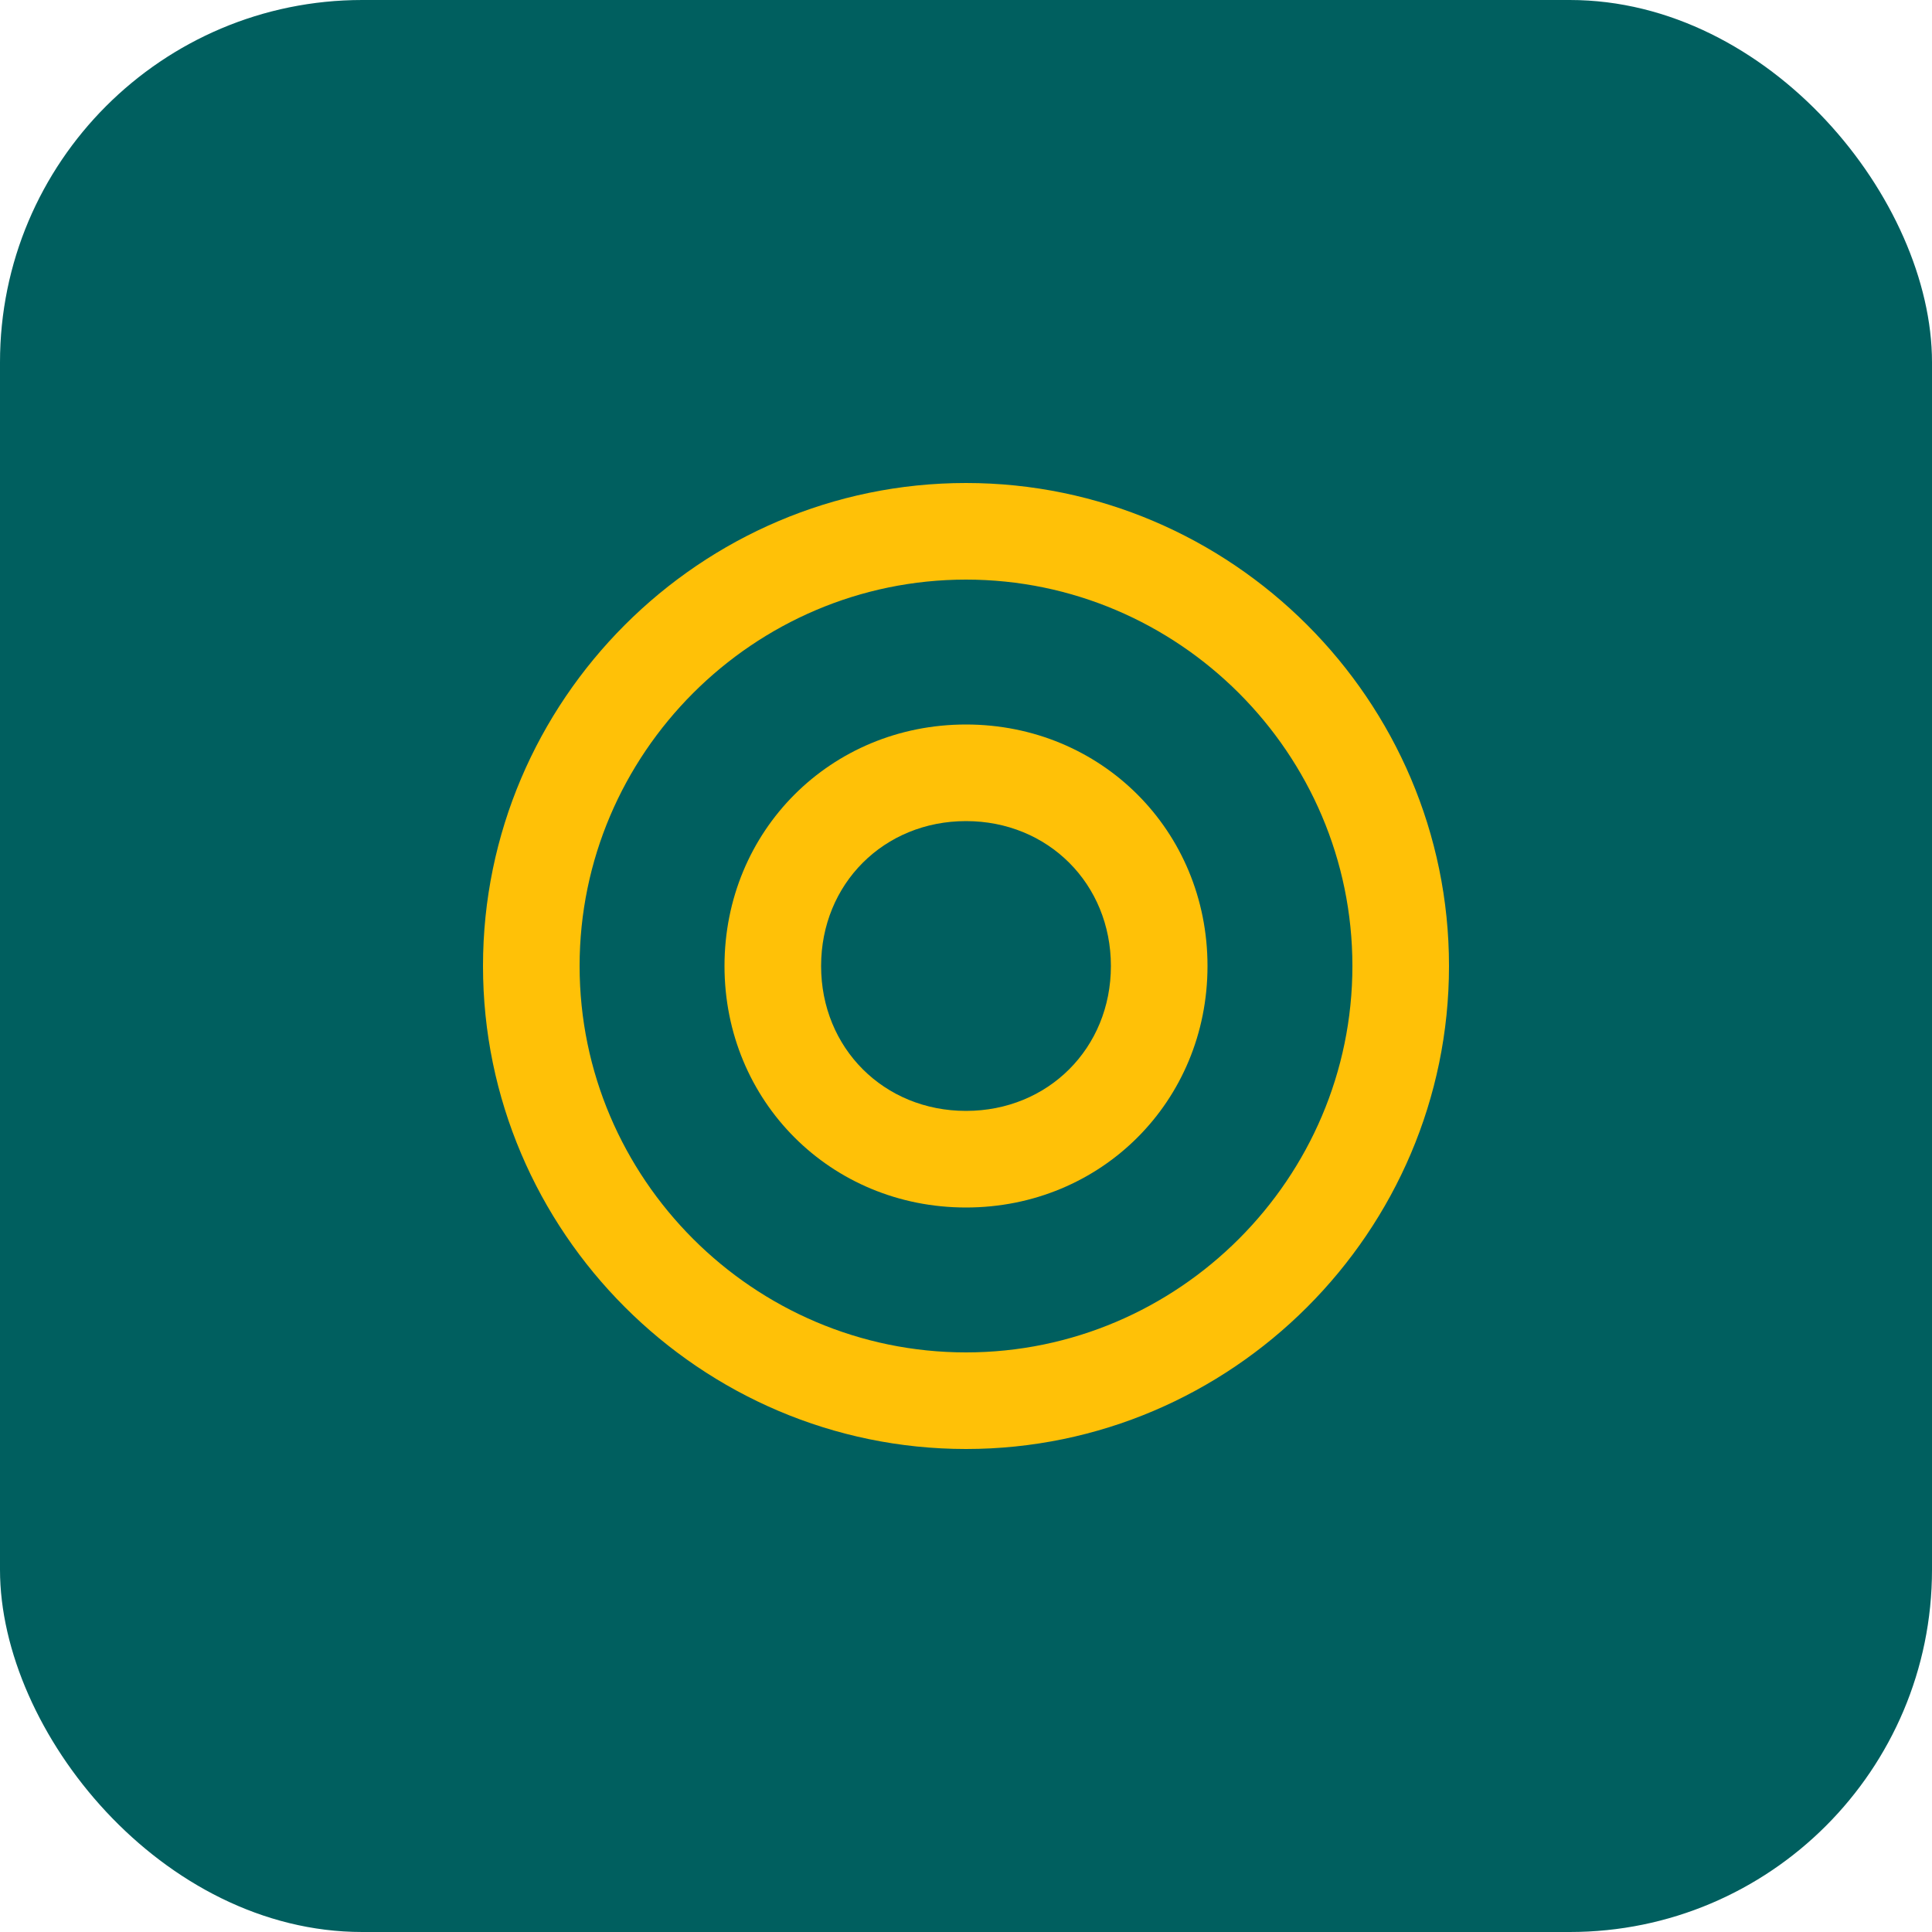
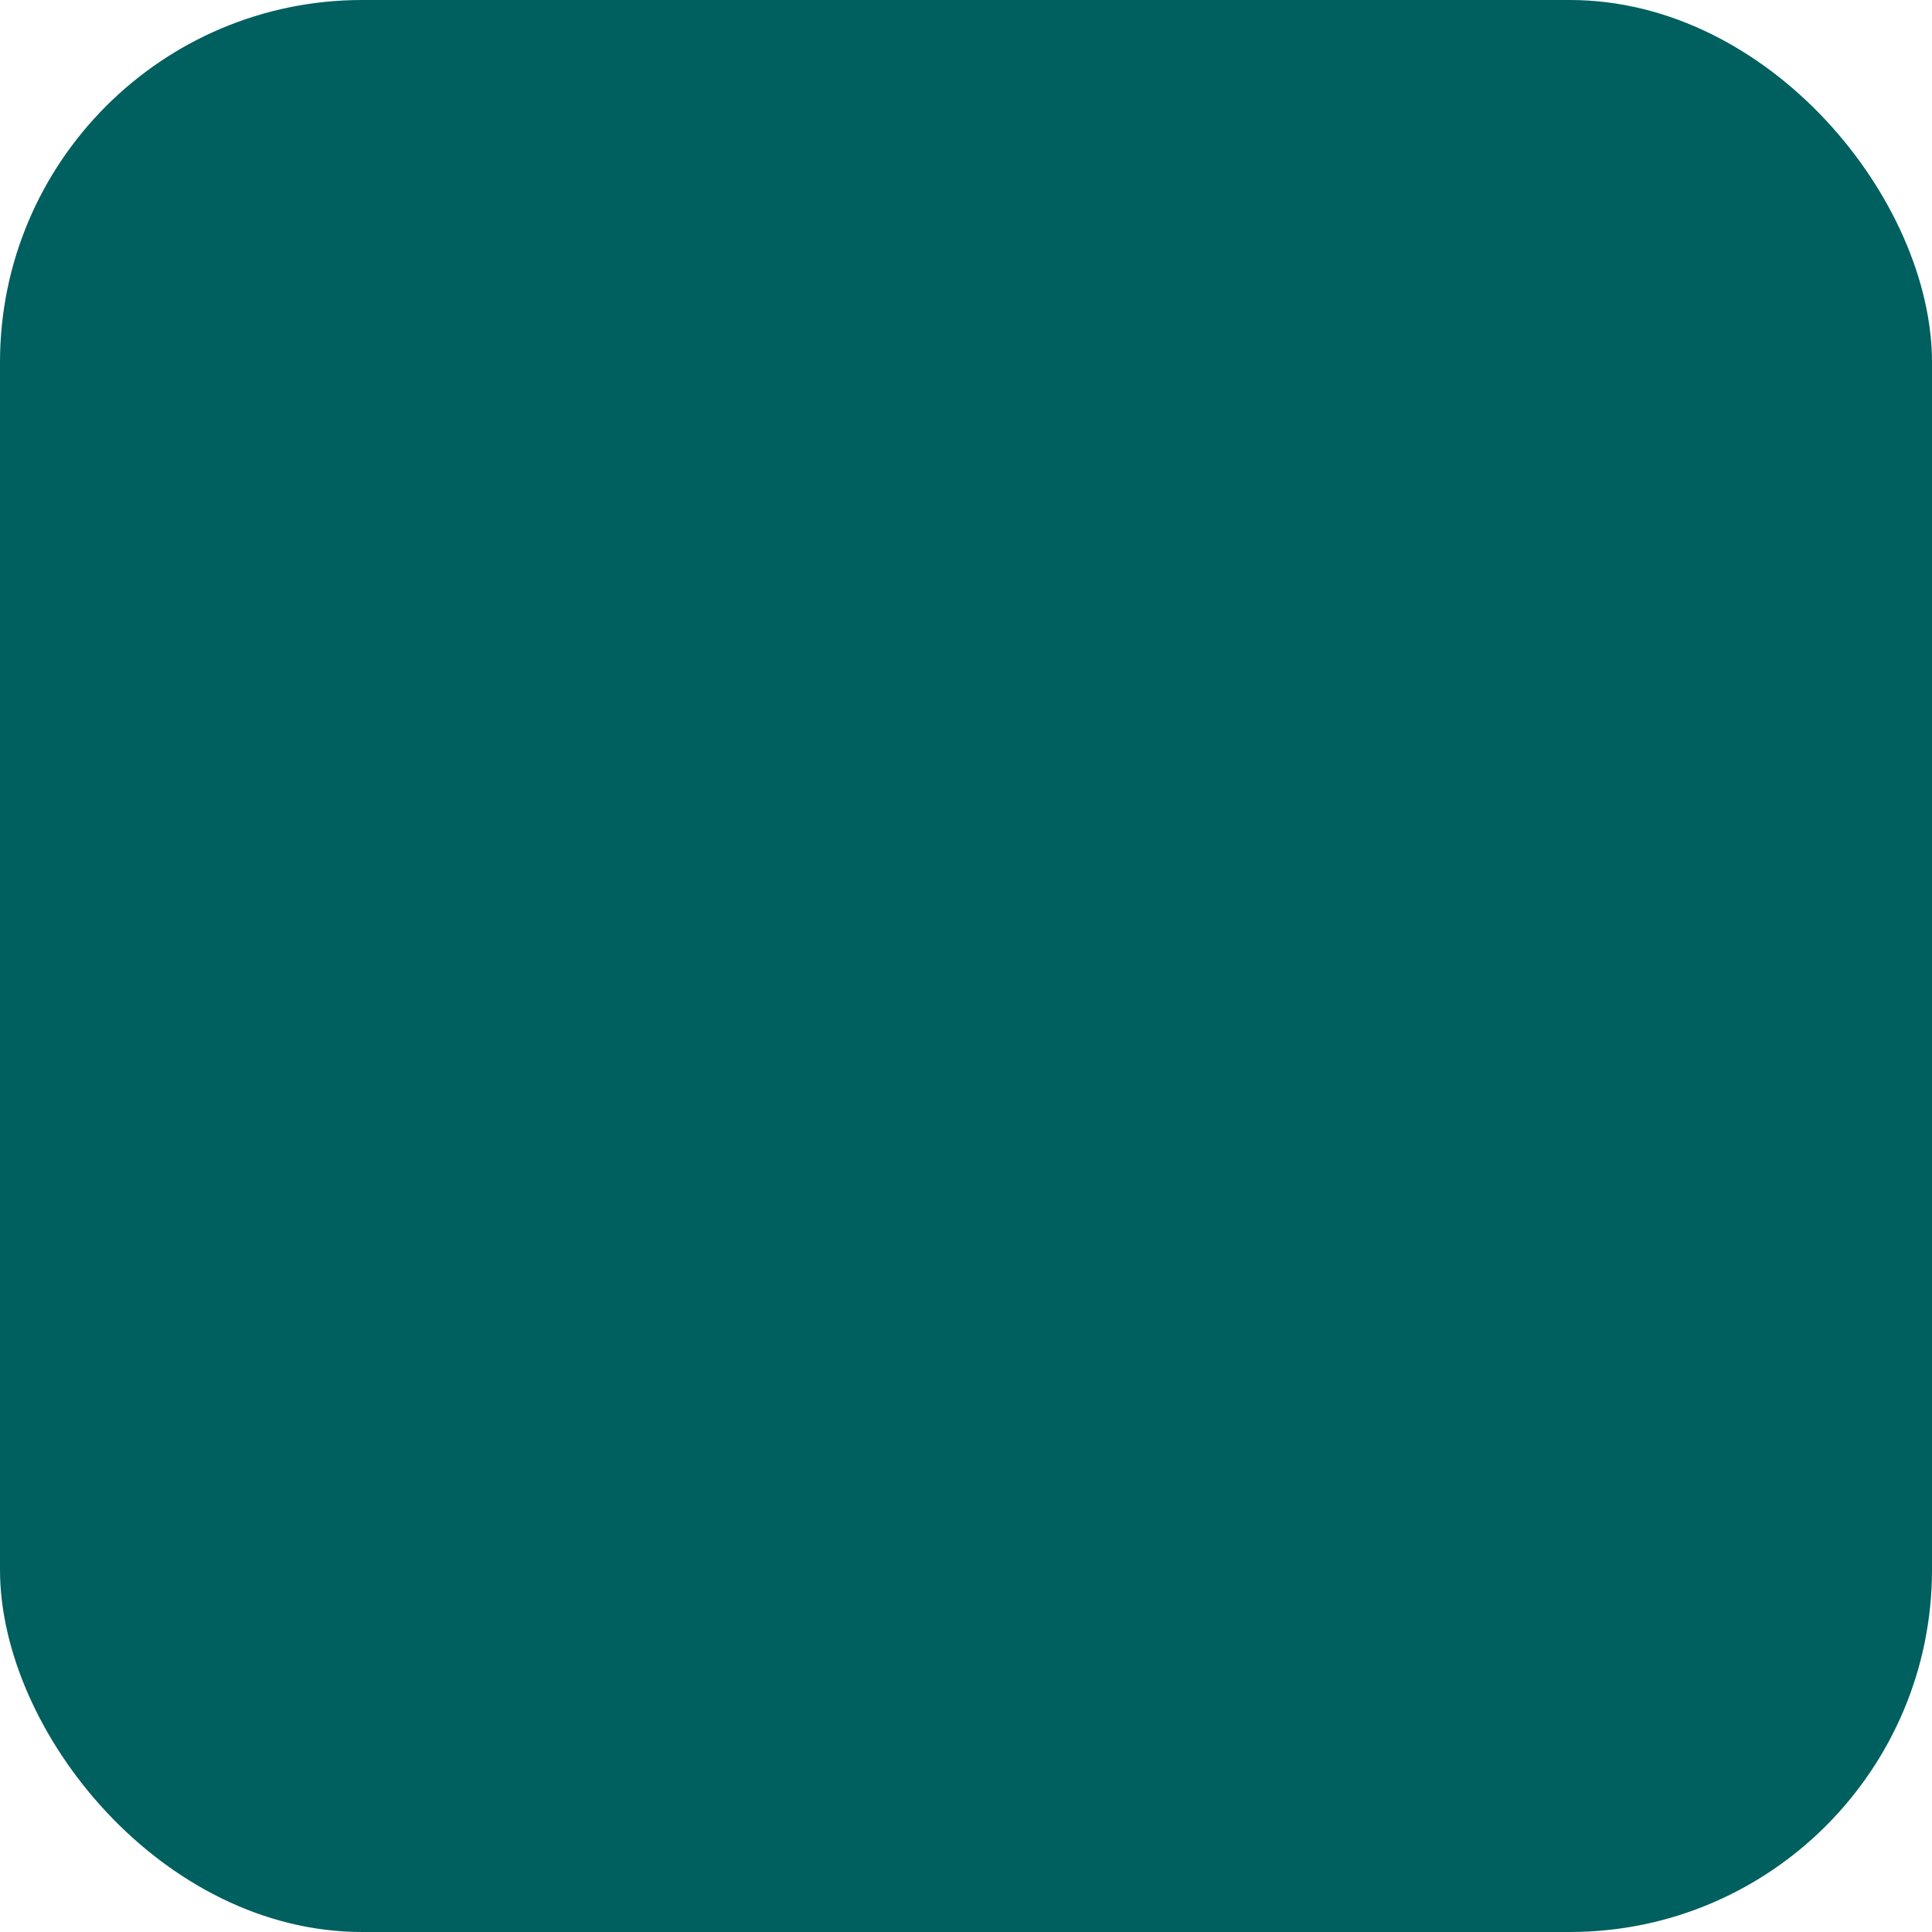
<svg xmlns="http://www.w3.org/2000/svg" width="32" height="32" viewBox="0 0 32 32" fill="none">
  <rect width="32" height="32" rx="6" fill="#005F5F" />
-   <path d="M16 8C11.6 8 8 11.6 8 16C8 20.4 11.6 24 16 24C20.4 24 24 20.4 24 16C24 11.6 20.4 8 16 8ZM16 22.4C12.48 22.4 9.6 19.52 9.6 16C9.6 12.48 12.48 9.6 16 9.6C19.52 9.6 22.4 12.48 22.4 16C22.4 19.52 19.52 22.4 16 22.4Z" fill="#FFC107" />
-   <path d="M16 12C13.76 12 12 13.76 12 16C12 18.24 13.76 20 16 20C18.24 20 20 18.24 20 16C20 13.76 18.24 12 16 12ZM16 18.4C14.64 18.4 13.6 17.36 13.6 16C13.6 14.64 14.64 13.6 16 13.6C17.36 13.6 18.4 14.64 18.4 16C18.4 17.36 17.36 18.4 16 18.4Z" fill="#FFC107" />
</svg>